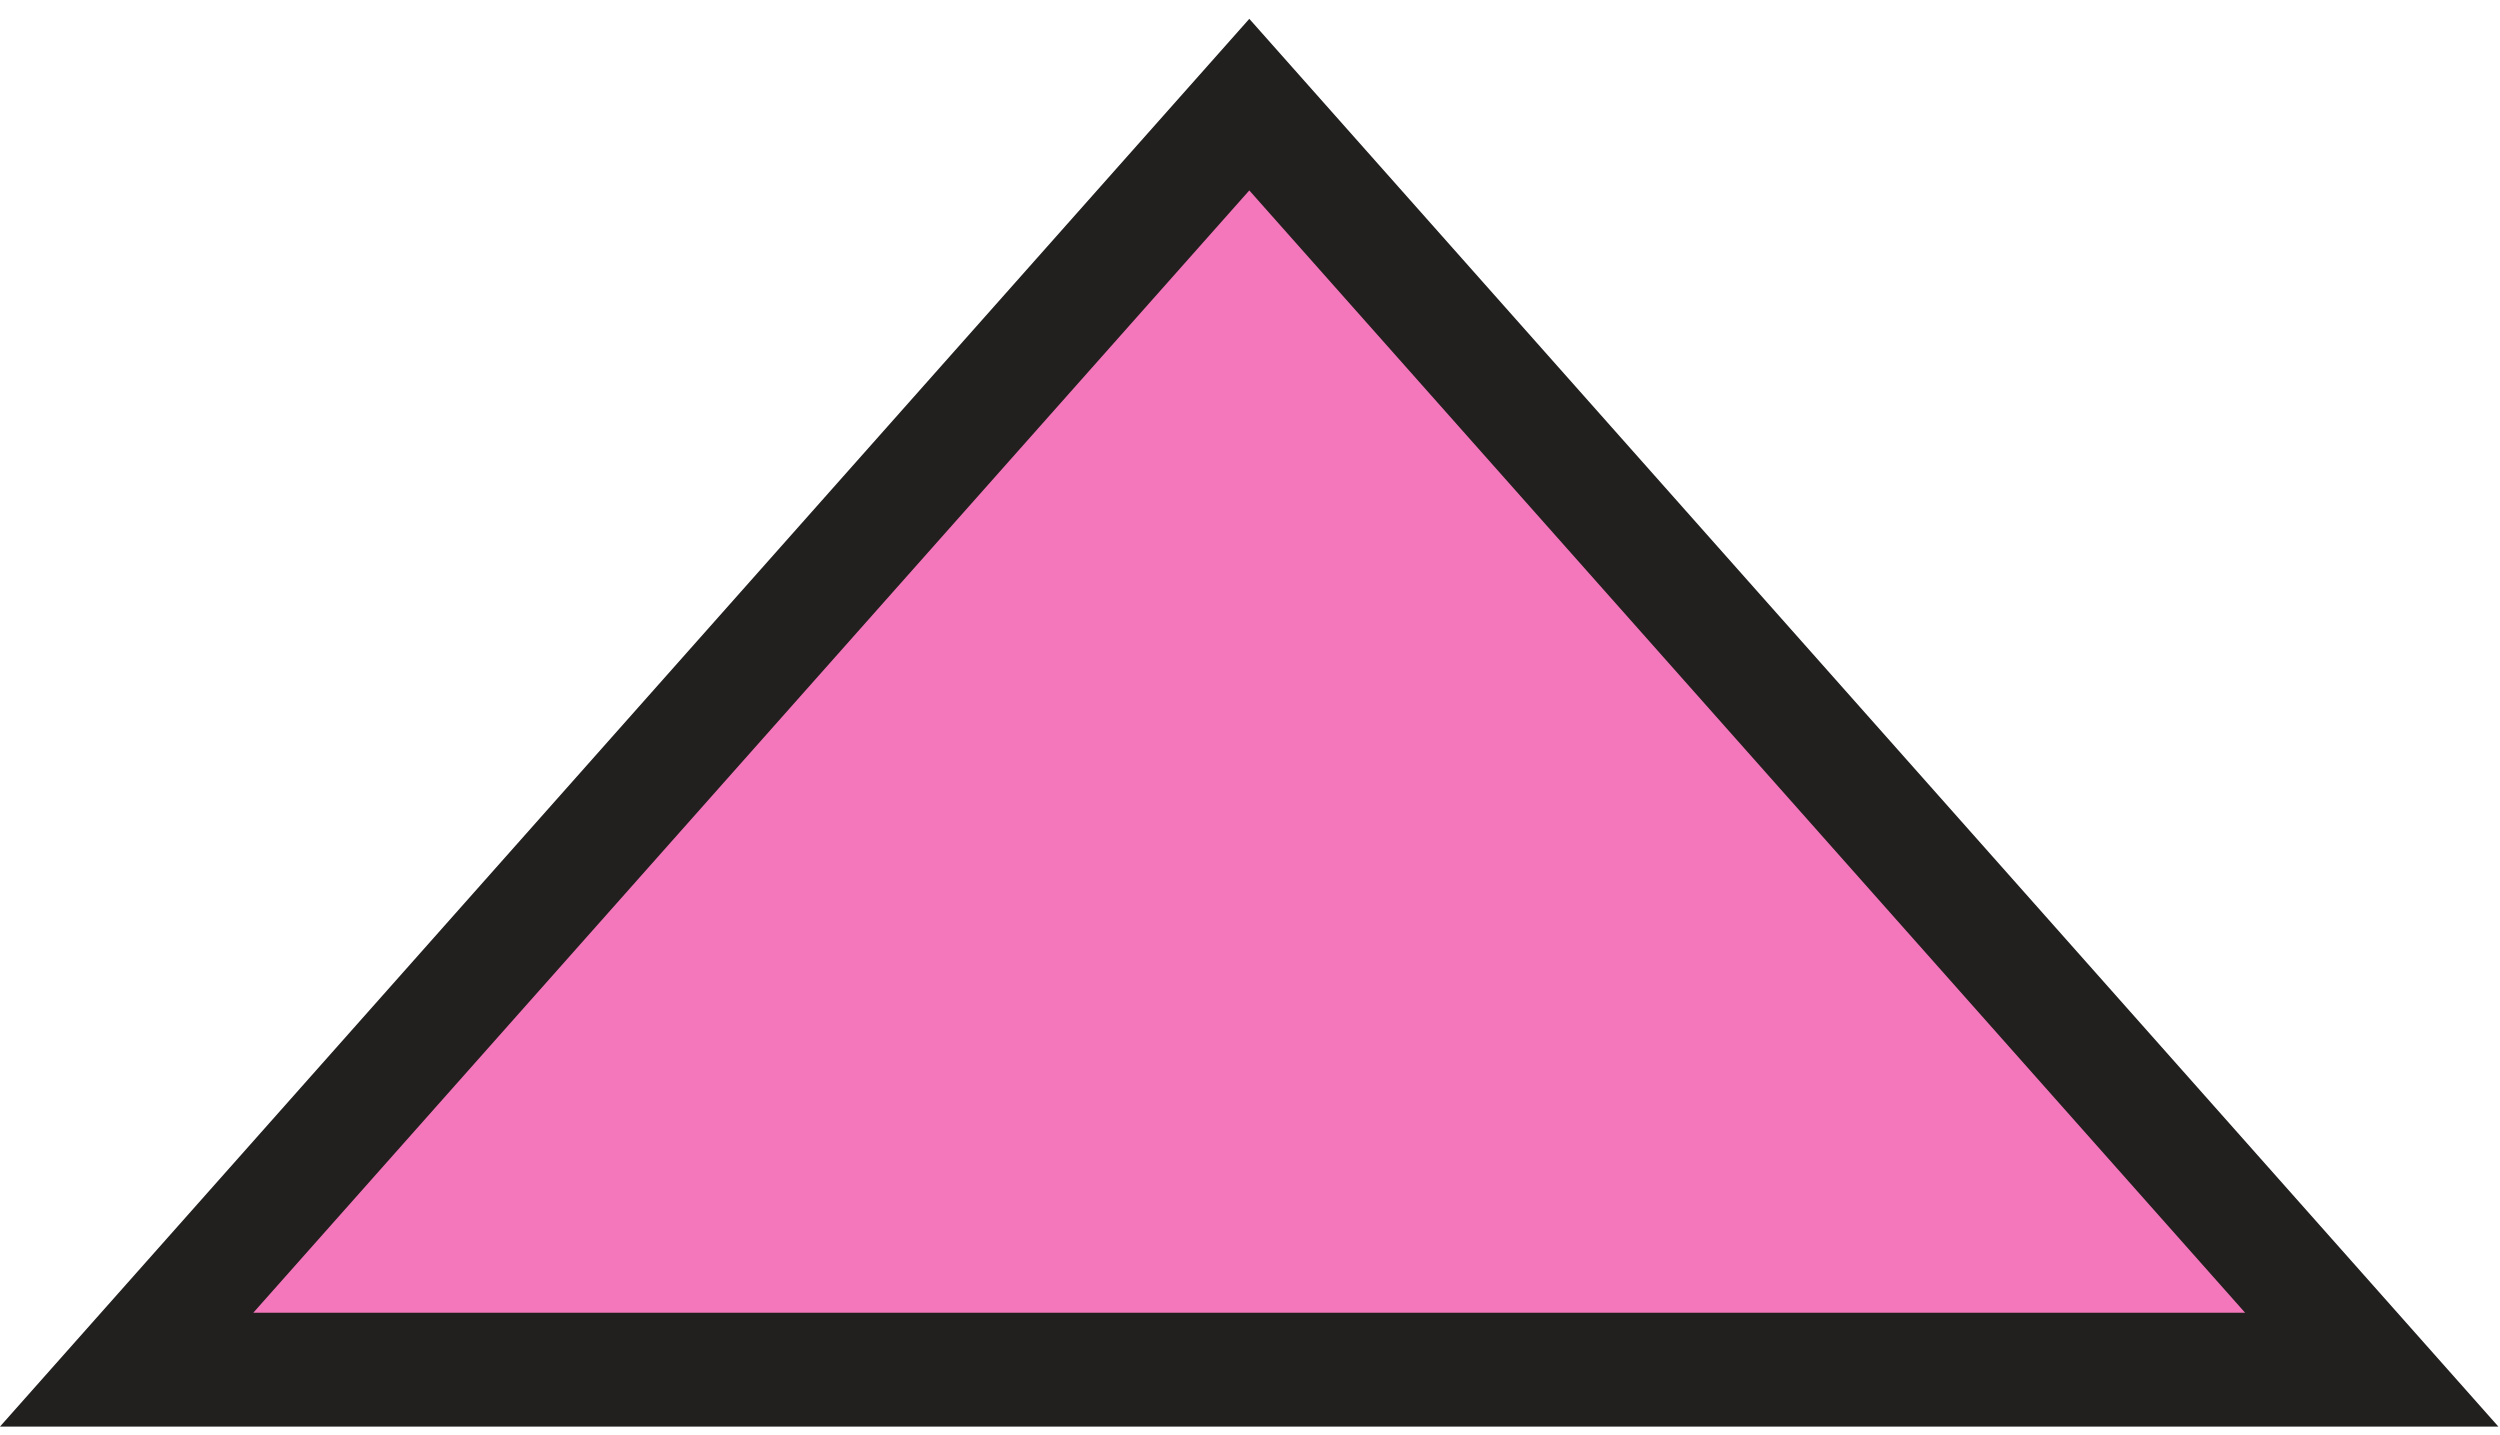
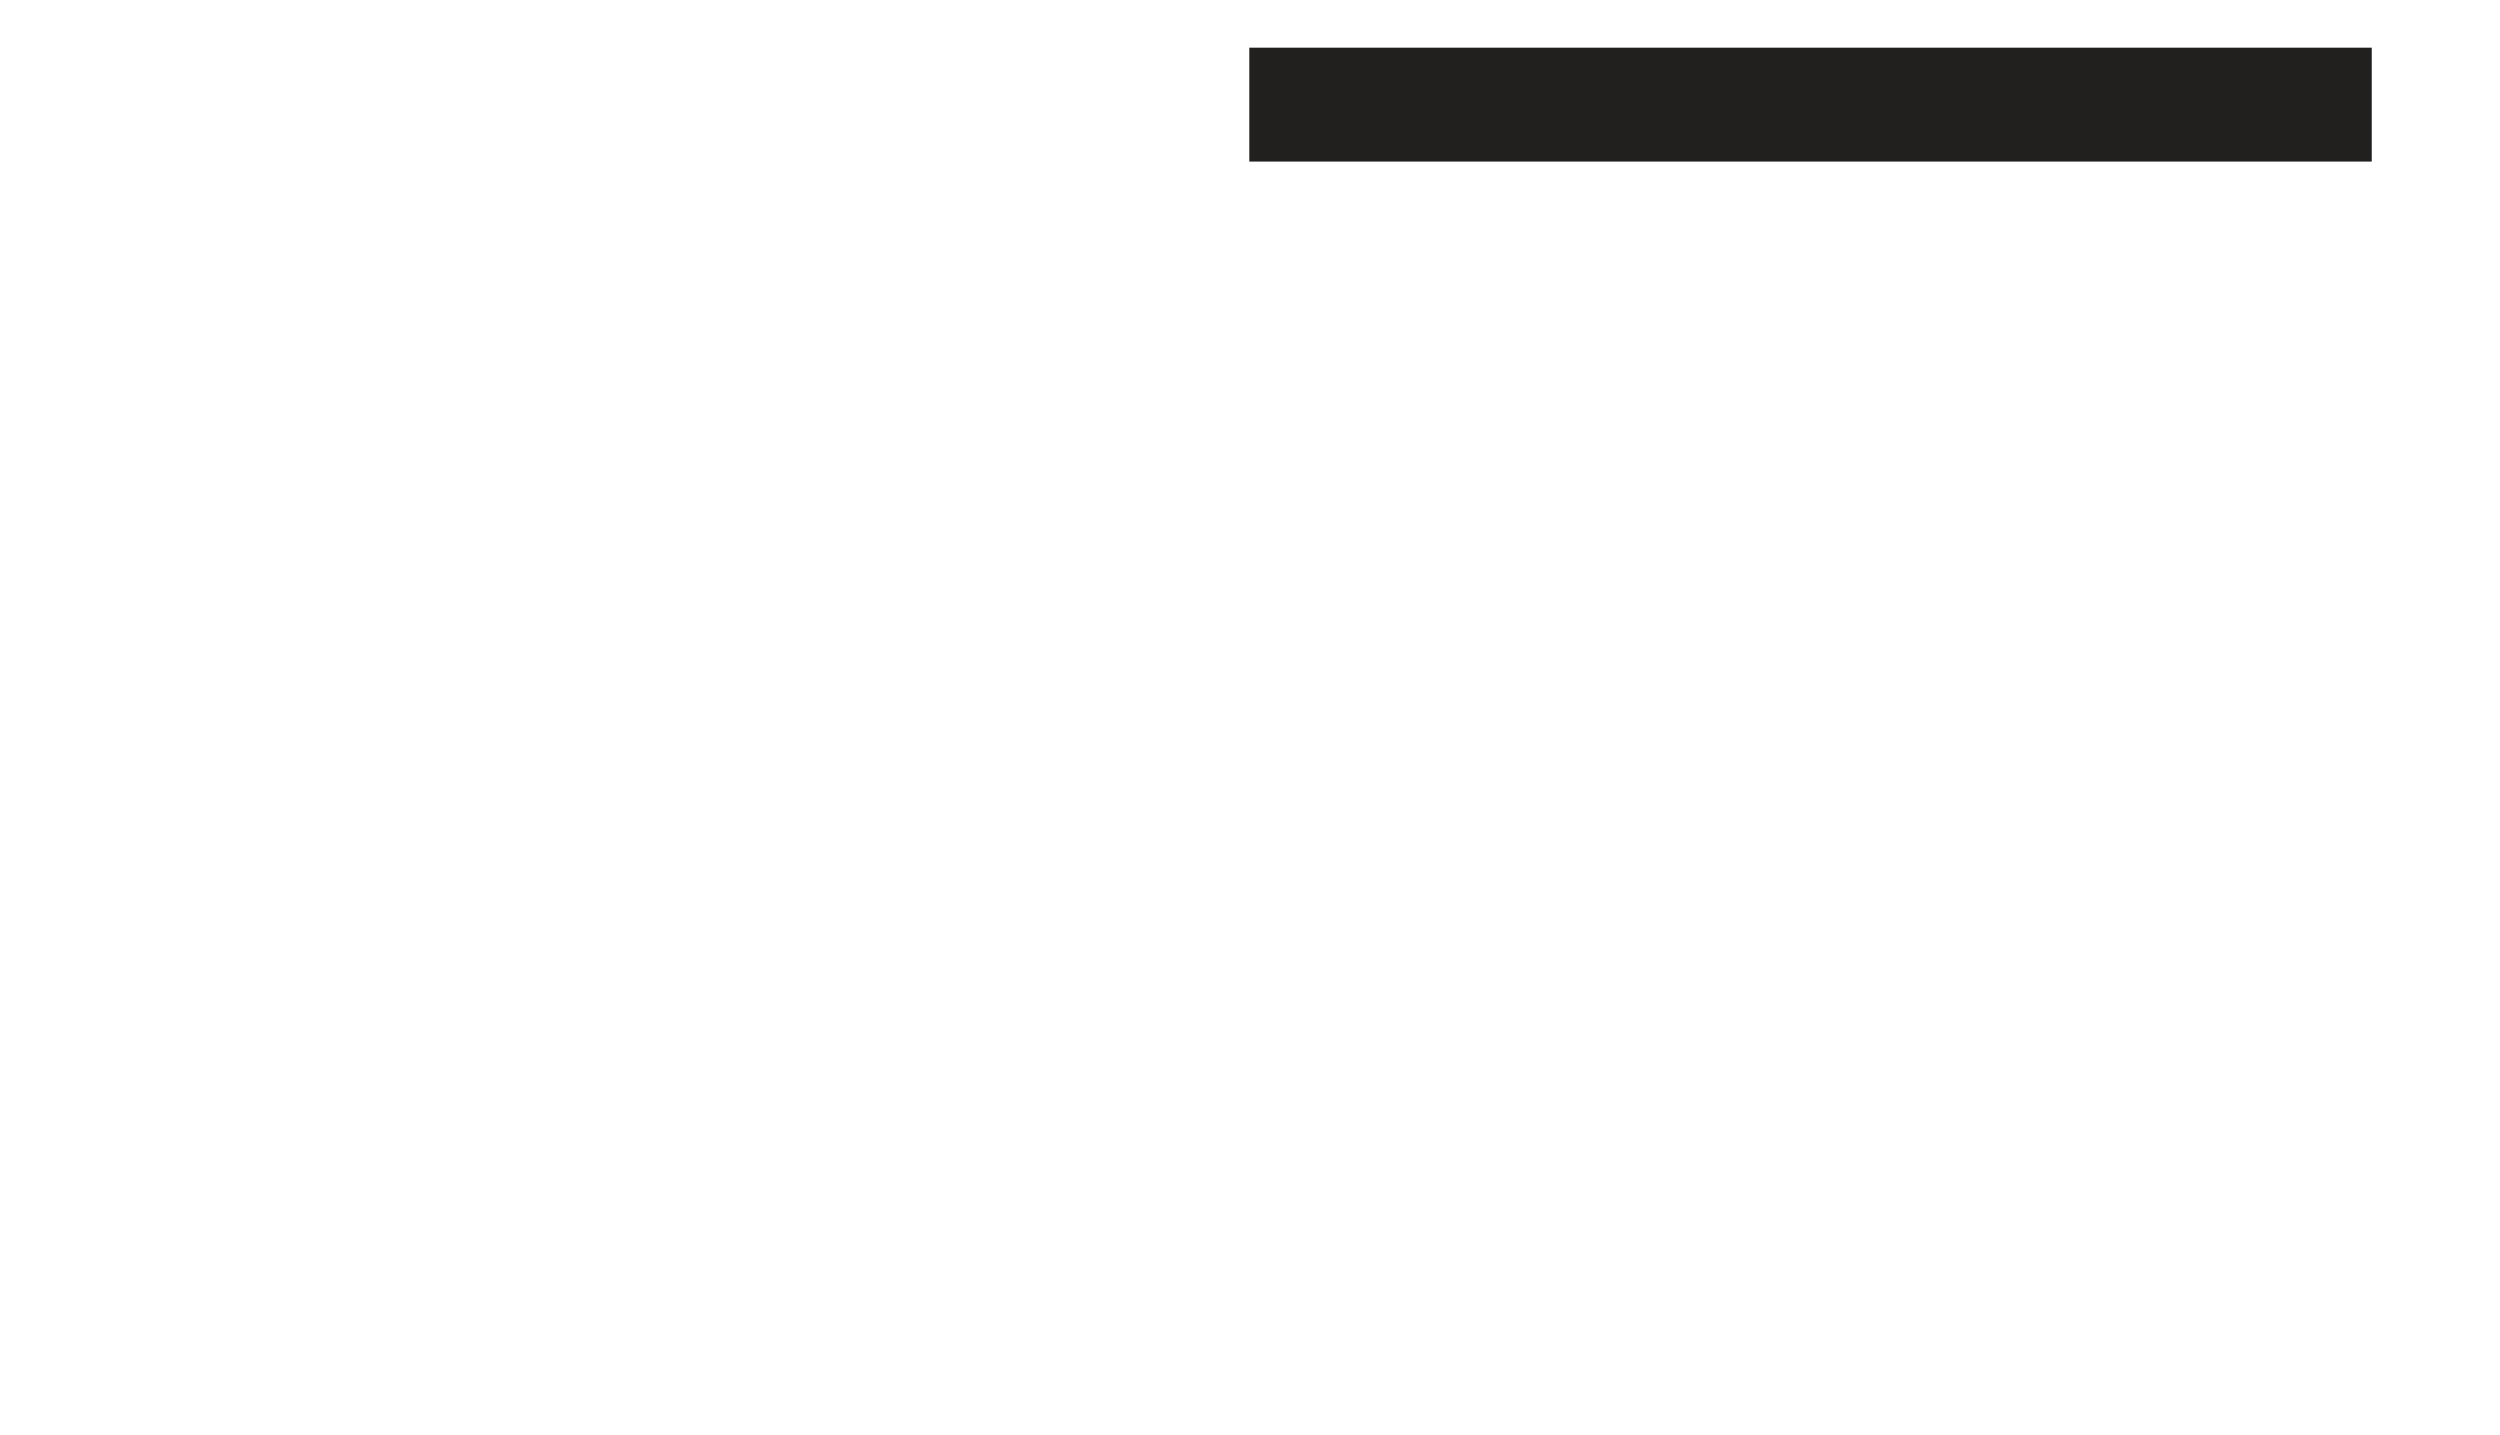
<svg xmlns="http://www.w3.org/2000/svg" width="108" height="62" viewBox="0 0 108 62" fill="none">
-   <path d="M53.97 4.52L5.47 59.17H102.46L53.97 4.52Z" fill="#F476BB" stroke="#221F1F" stroke-width="4.92" stroke-miterlimit="10" />
+   <path d="M53.97 4.52H102.46L53.97 4.52Z" fill="#F476BB" stroke="#221F1F" stroke-width="4.92" stroke-miterlimit="10" />
</svg>